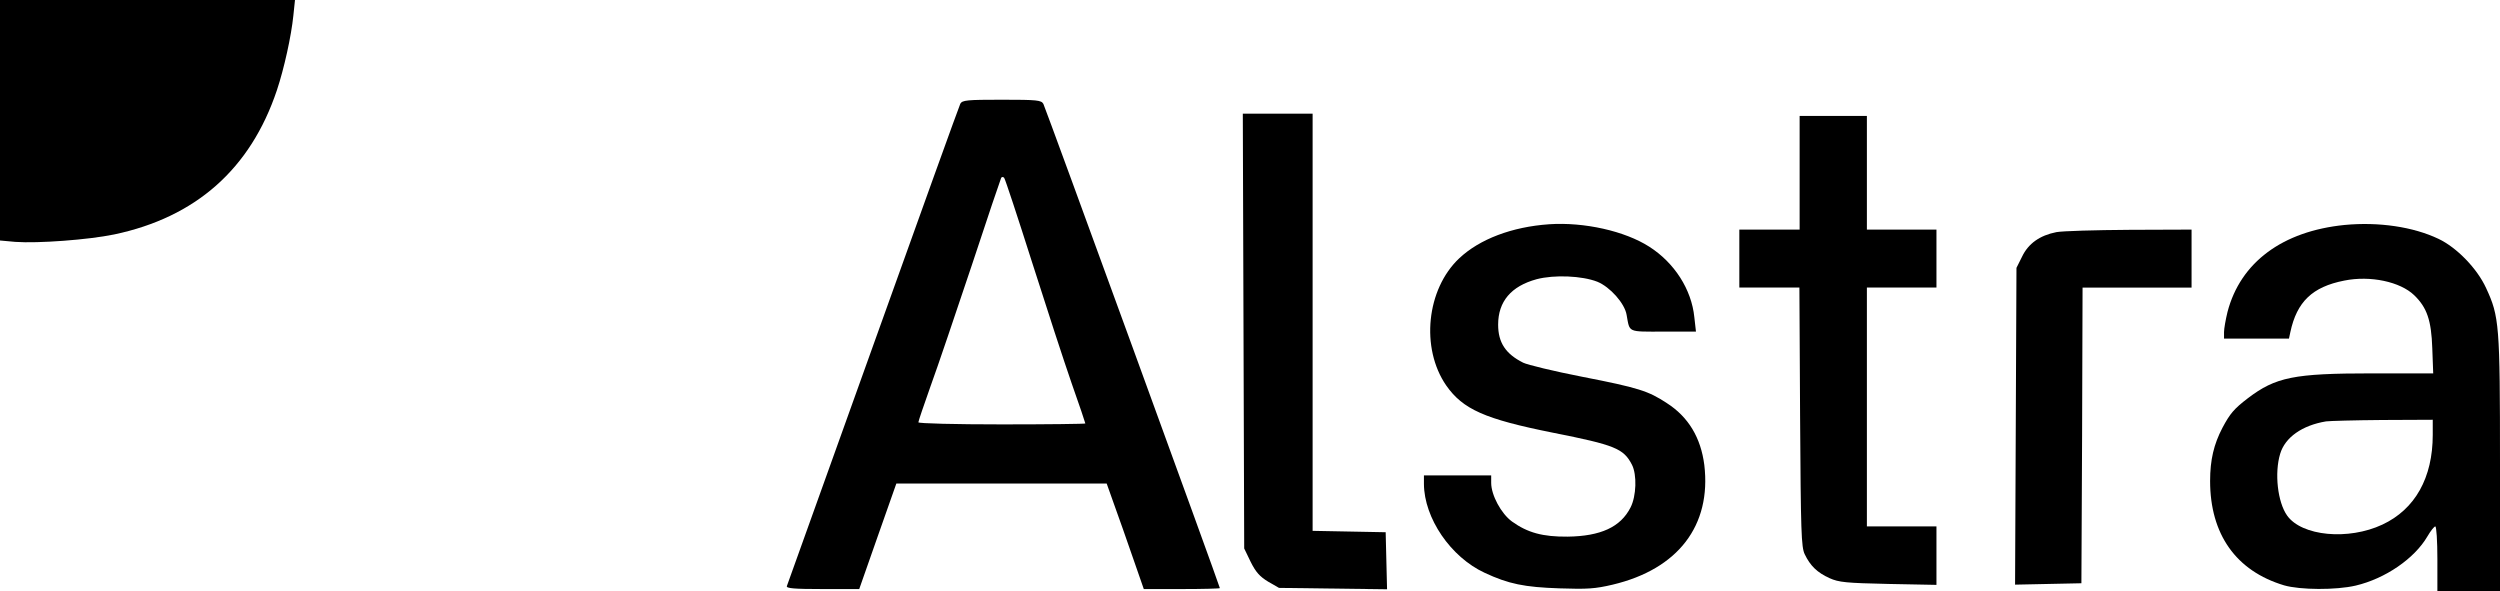
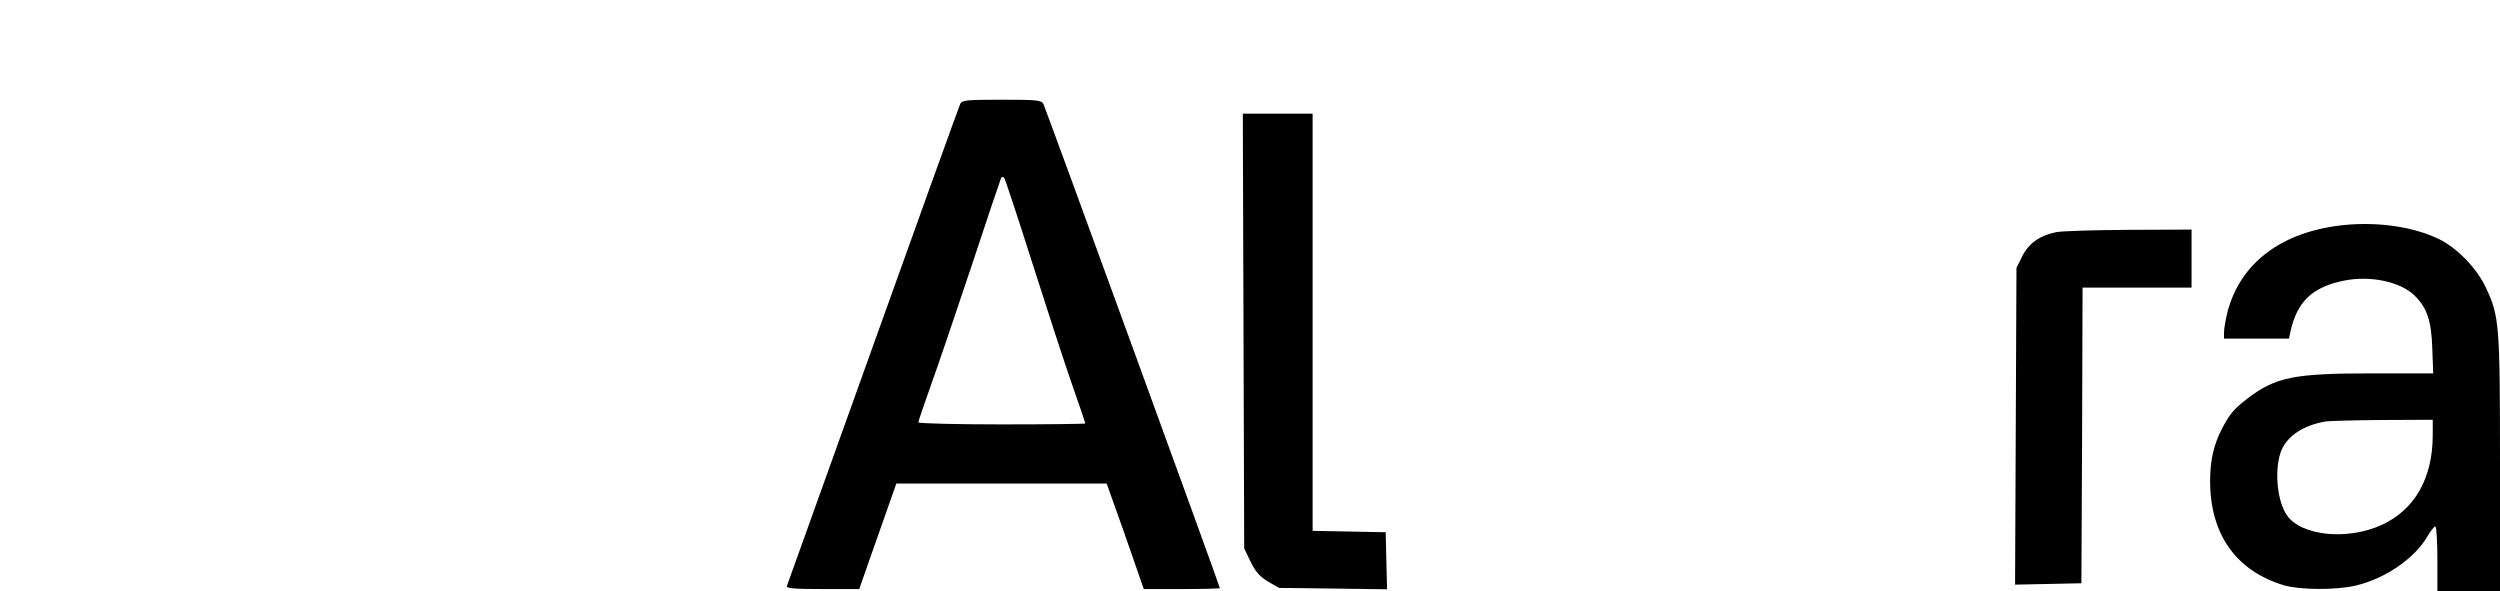
<svg xmlns="http://www.w3.org/2000/svg" version="1.0" preserveAspectRatio="xMidYMid meet" viewBox="52 461 1078 255">
  <g transform="translate(0,1182) scale(0.1,-0.1)" fill="#000000" stroke="none">
-     <path d="M520 6691 l0 -518 66 -6 c98 -7 315 9 426 32 352 74 588 282 702 622 31 93 62 233 71 322 l7 67 -636 0 -636 0 0 -519z" />
    <path d="M4661 6763 c-5 -10 -174 -479 -376 -1043 -202 -564 -370 -1031 -372 -1037 -4 -10 31 -13 153 -13 l159 0 80 228 80 227 454 0 453 0 32 -90 c18 -49 54 -152 80 -227 l48 -138 164 0 c90 0 164 2 164 4 0 8 -752 2071 -761 2088 -9 16 -26 18 -179 18 -151 0 -170 -2 -179 -17z m309 -683 c62 -195 139 -431 171 -523 33 -93 59 -171 59 -173 0 -2 -162 -4 -360 -4 -200 0 -360 4 -360 9 0 5 24 75 53 157 30 82 109 316 177 519 67 204 125 374 127 378 3 5 9 5 13 0 4 -4 58 -168 120 -363z" />
    <path d="M5882 5783 l3 -938 28 -58 c22 -44 39 -63 75 -85 l47 -27 233 -3 233 -3 -3 123 -3 123 -157 3 -158 3 0 899 0 900 -150 0 -151 0 3 -937z" />
-     <path d="M8280 6465 l0 -245 -130 0 -130 0 0 -125 0 -125 130 0 129 0 3 -557 c3 -497 5 -562 20 -593 24 -50 54 -79 107 -103 40 -18 71 -21 254 -25 l207 -4 0 126 0 126 -150 0 -150 0 0 515 0 515 150 0 150 0 0 125 0 125 -150 0 -150 0 0 245 0 245 -145 0 -145 0 0 -245z" />
-     <path d="M7200 6243 c-160 -11 -300 -64 -388 -147 -141 -133 -167 -387 -56 -548 72 -103 166 -145 461 -204 267 -53 304 -68 340 -138 22 -43 19 -135 -6 -184 -43 -85 -129 -124 -271 -126 -108 -1 -173 17 -240 65 -47 34 -90 114 -90 167 l0 32 -145 0 -145 0 0 -37 c1 -147 115 -315 262 -383 103 -48 171 -62 323 -67 119 -4 153 -2 229 16 282 67 426 255 395 516 -15 117 -68 207 -162 267 -79 52 -122 66 -363 113 -123 24 -238 52 -256 61 -76 38 -108 87 -108 164 0 100 56 166 166 196 76 20 196 15 262 -11 54 -22 118 -93 126 -143 14 -77 2 -72 158 -72 l141 0 -7 62 c-12 120 -86 235 -194 304 -106 68 -281 107 -432 97z" />
    <path d="M10630 6240 c-268 -27 -449 -161 -505 -375 -8 -33 -15 -72 -15 -87 l0 -28 140 0 140 0 6 28 c28 131 95 195 232 222 113 23 242 -5 302 -63 55 -53 74 -108 78 -229 l4 -108 -265 0 c-336 0 -414 -16 -534 -107 -60 -46 -77 -66 -110 -128 -37 -71 -53 -138 -53 -229 0 -230 112 -388 319 -450 69 -20 224 -21 309 -1 127 30 253 116 309 212 14 24 29 43 34 43 5 0 9 -63 9 -140 l0 -140 135 0 135 0 0 549 c0 603 -3 636 -60 759 -39 85 -127 175 -205 212 -109 52 -258 74 -405 60z m380 -905 c0 -185 -76 -321 -217 -387 -147 -69 -348 -50 -411 39 -41 58 -55 183 -30 266 21 71 95 123 198 140 14 2 123 5 243 6 l217 1 0 -65z" />
    <path d="M9387 6209 c-71 -14 -121 -49 -148 -106 l-24 -48 -3 -683 -3 -683 143 3 143 3 3 638 2 637 235 0 235 0 0 125 0 125 -267 -1 c-148 -1 -290 -5 -316 -10z" />
  </g>
</svg>